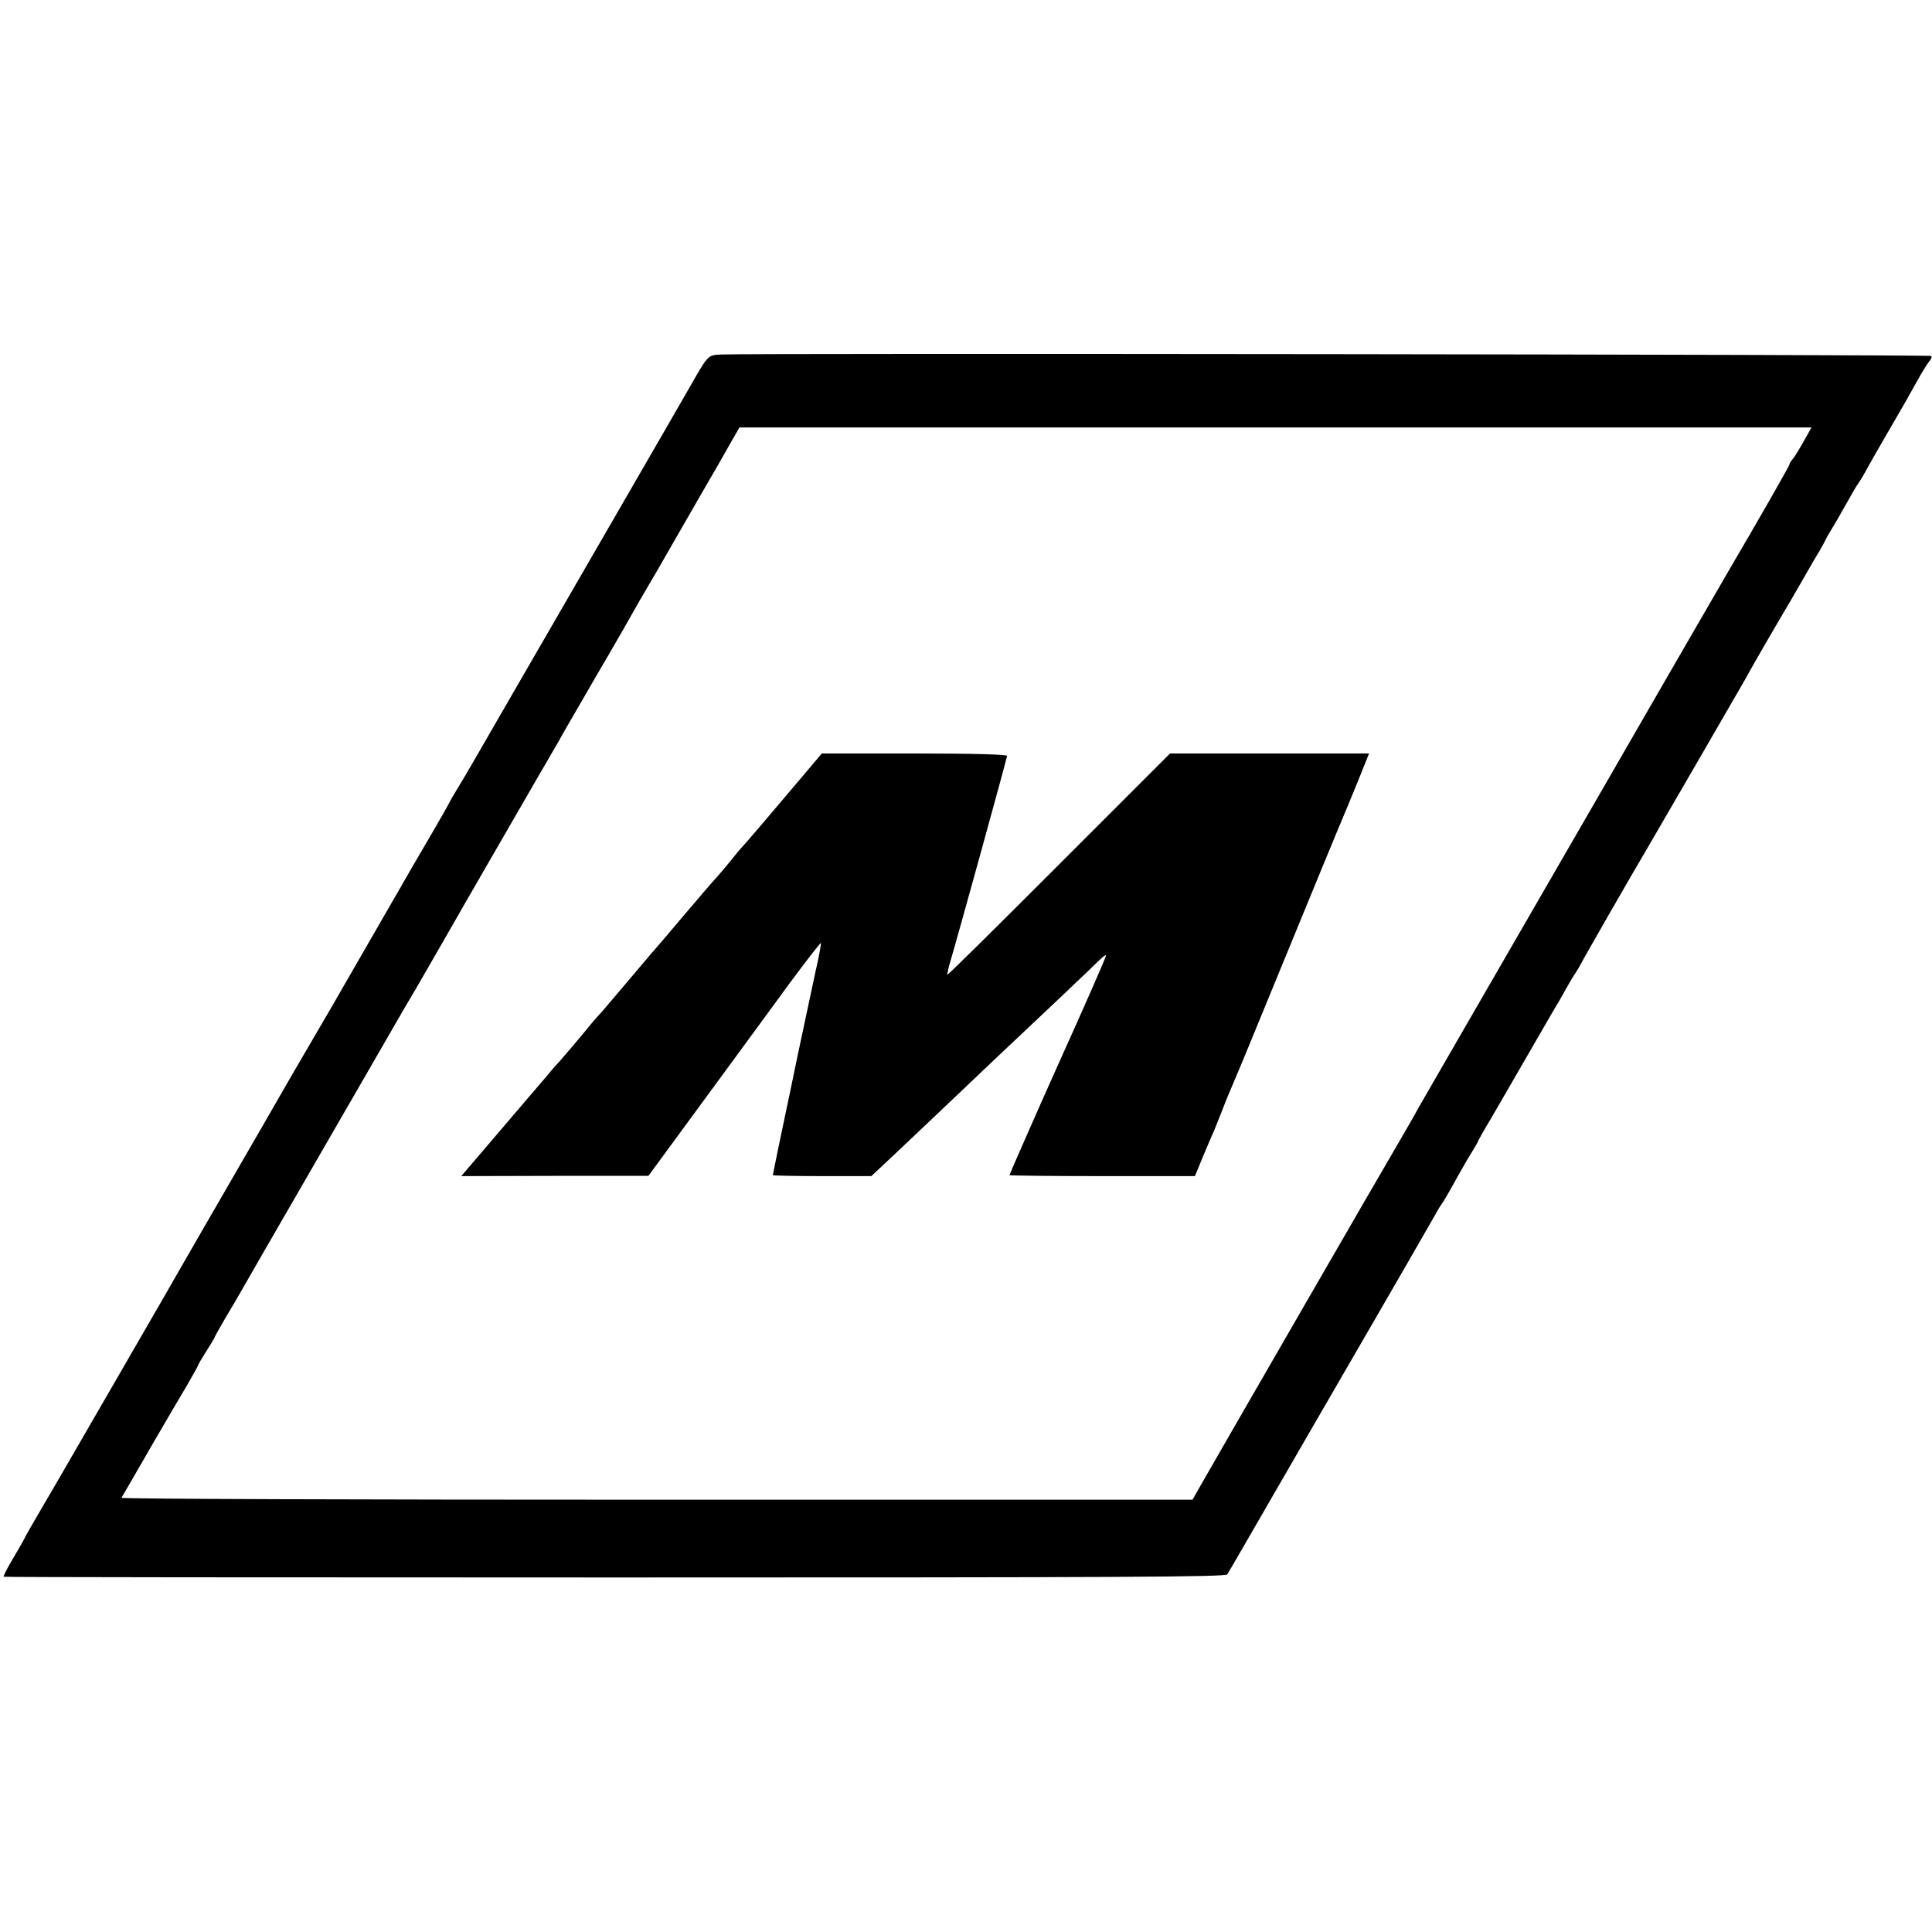
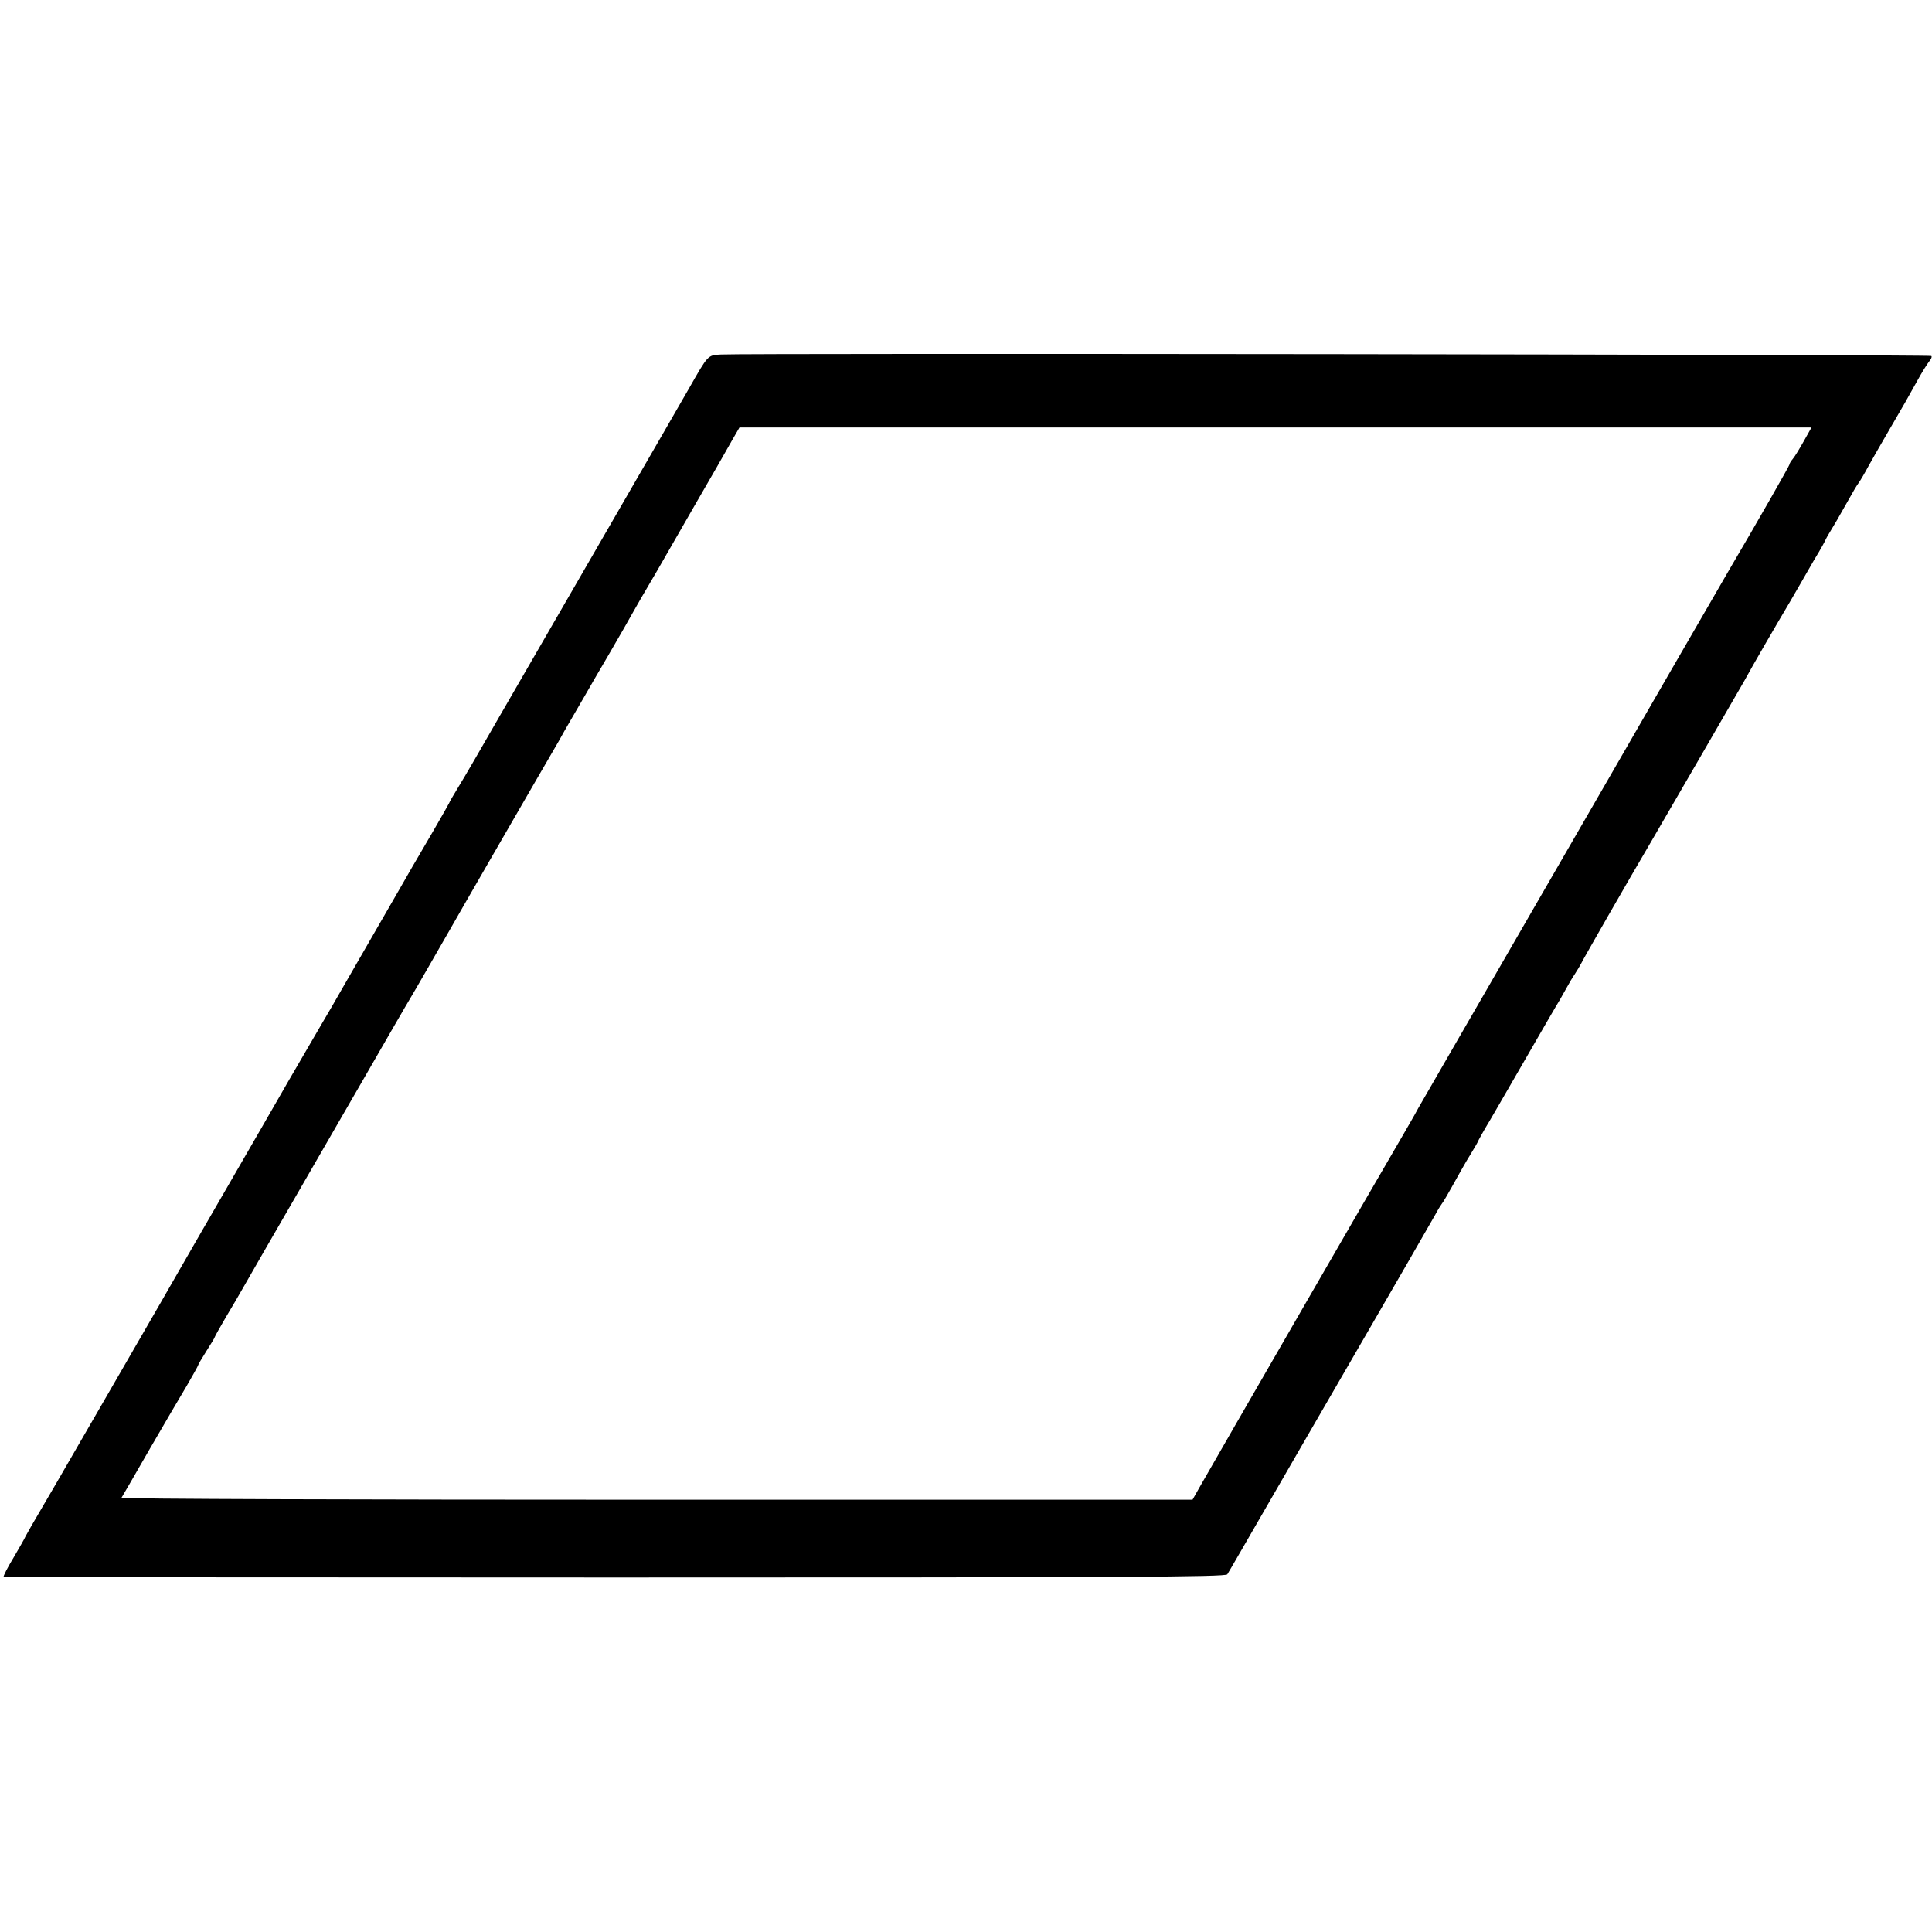
<svg xmlns="http://www.w3.org/2000/svg" version="1" width="1066.667" height="1066.667" viewBox="0 0 800 800">
  <path d="M298.5 146.8c-5.5.3-5.2 0-13.3 14.2-1.1 1.9-16 27.8-33.2 57.5-17.2 29.7-37.3 64.6-44.8 77.5-7.4 12.9-15.2 26.4-17.4 29.9-2.1 3.4-3.8 6.4-3.8 6.6 0 .1-3 5.4-6.6 11.6-3.7 6.3-7.6 13-8.7 14.9-1.1 1.9-8.6 15-16.7 29s-15.6 27.1-16.7 29c-1.1 1.9-6 10.2-10.8 18.5-4.8 8.2-9.9 17-11.3 19.5-1.4 2.5-10.5 18.2-20.2 35s-18.8 32.5-20.2 35c-1.4 2.5-12.4 21.6-24.5 42.5s-22.9 39.6-24 41.5c-1.1 1.9-4.9 8.5-8.5 14.6-3.6 6.1-6.8 11.7-7.2 12.5-.3.8-2.6 4.8-5 8.9-2.5 4.1-4.3 7.7-4.1 7.9.2.2 114.1.3 253.1.3 212.1 0 252.8-.2 253.6-1.3 1.3-2.1 3.8-6.5 31.6-54.6 14.3-24.7 26.8-46.3 27.8-48 5.9-10.1 25-43.3 26.7-46.3 1-1.9 2.3-4 2.7-4.5.7-.9 1.8-2.7 7.8-13.5 1.4-2.5 3.5-6.1 4.7-8 1.2-1.9 2.5-4.2 2.8-5 .4-.8 1.7-3.1 2.8-5 1.2-1.9 8.1-13.9 15.4-26.5 7.3-12.7 14.2-24.6 15.4-26.5 1.1-1.9 2.5-4.4 3.1-5.5.6-1.1 1.9-3.4 3-5 1.1-1.7 2.3-3.7 2.7-4.5.6-1.4 19.7-34.7 29.3-51 6.4-11 35.7-61.5 38.3-66.1 3.7-6.8 13.4-23.5 19-32.9 2.7-4.7 6.1-10.5 7.5-13 1.4-2.5 3.4-5.9 4.4-7.5 1-1.7 2.1-3.7 2.5-4.5.3-.8 1.6-3.1 2.8-5 1.2-1.9 3.3-5.6 4.7-8.1 4.6-8.1 5.3-9.4 6.4-10.9.6-.8 2.5-4 4.1-7 1.7-3 5.4-9.6 8.3-14.5 6.6-11.3 7.9-13.6 12-21 1.8-3.3 4-6.8 4.8-7.8.8-.9 1.3-2 .9-2.3-.6-.6-491.4-1.2-501.2-.6zm448.4 35.9c-1.8 3.2-3.8 6.5-4.6 7.4-.7.8-1.3 1.8-1.3 2.2 0 .5-13.3 23.8-25 43.7-2.1 3.6-13 22.5-24.3 42-11.2 19.5-38.8 67.2-61.2 106-22.4 38.8-41.9 72.5-43.3 75-1.3 2.5-4.8 8.5-7.7 13.5-6.9 11.7-76.3 131.9-82.7 143.2l-3 5.3h-222c-122 0-221.7-.3-221.5-.8.3-.4 5.4-9.3 11.4-19.7 6.1-10.5 13.1-22.5 15.7-26.8 2.5-4.3 4.6-8.1 4.6-8.3 0-.3 1.6-3 3.5-6s3.5-5.6 3.5-5.9c0-.2 2.1-3.9 4.6-8.2 2.6-4.3 5.8-9.8 7.2-12.3 1.4-2.5 12.4-21.6 24.5-42.5s23.1-40.1 24.6-42.6c6.5-11.3 19.3-33.5 20.2-34.9.9-1.4 12.2-21.1 16-27.7 4.4-7.8 29.9-51.9 36.2-62.8 3.8-6.6 7.9-13.6 9-15.5 1-1.9 3.6-6.4 5.7-10 2.1-3.6 4.7-8.1 5.8-10 1.1-1.9 5.2-9.1 9.3-16 4-6.9 8.8-15.2 10.6-18.5 1.9-3.3 4.2-7.4 5.2-9 1-1.7 2.8-4.8 4.1-7 2-3.5 14.1-24.5 16.5-28.7 5.3-9.1 12.3-21.3 14.7-25.6l3-5.2h443.9l-3.2 5.7z" />
-   <path d="M325.4 329.6c-8.2 9.7-15.8 18.6-16.9 19.8-1.2 1.2-3.9 4.4-6 7.1-2.2 2.7-4.7 5.6-5.5 6.5-2.5 2.7-7 8-15.5 18-4.4 5.2-8.2 9.7-8.5 10-.3.3-5.5 6.3-11.5 13.5-6 7.1-11.6 13.7-12.4 14.6-.9.9-2.5 2.7-3.6 4-5.3 6.5-12.2 14.6-13.8 16.4-1.1 1.1-3.8 4.2-6 6.9-2.3 2.7-11.1 12.9-19.4 22.7L191 487l38.8-.1h38.7l16.5-22.5c25.6-34.9 28.7-39.1 42-57.3 6.9-9.3 12.7-16.8 12.9-16.6.2.2-.8 5.7-2.3 12.2-1.4 6.5-4.6 21.7-7.2 33.8-2.5 12.1-4.7 22.7-4.9 23.5-1 4.6-5.5 26.3-5.5 26.6 0 .2 9.2.4 20.4.4h20.4l3.3-3.1c4.6-4.2 31-29.3 42.8-40.5 5.3-5.1 11.2-10.6 13.1-12.4 5.6-5.2 32-30.2 35.1-33.3 1.6-1.6 2.9-2.5 2.9-2.1 0 .7-9 21.2-20.6 46.9-6.8 15.1-19.4 43.8-19.4 44.1 0 .2 17.3.4 38.4.4h38.4l3.2-7.8c1.8-4.2 3.8-9.1 4.6-10.7.7-1.7 2.2-5.5 3.4-8.5 1.1-3 2.5-6.4 3-7.5.5-1.1 3.1-7.4 5.9-14 31.2-76 40.5-98.5 41.6-101 .7-1.7 3.4-8.1 5.9-14.3l4.5-11.2h-82.4l-46 46c-25.2 25.2-46 45.8-46.2 45.6-.1-.1.2-1.8.7-3.7 3.5-11.7 24-86.1 24-86.9 0-.6-13.8-1-38.3-1h-38.4l-14.9 17.6z" />
</svg>